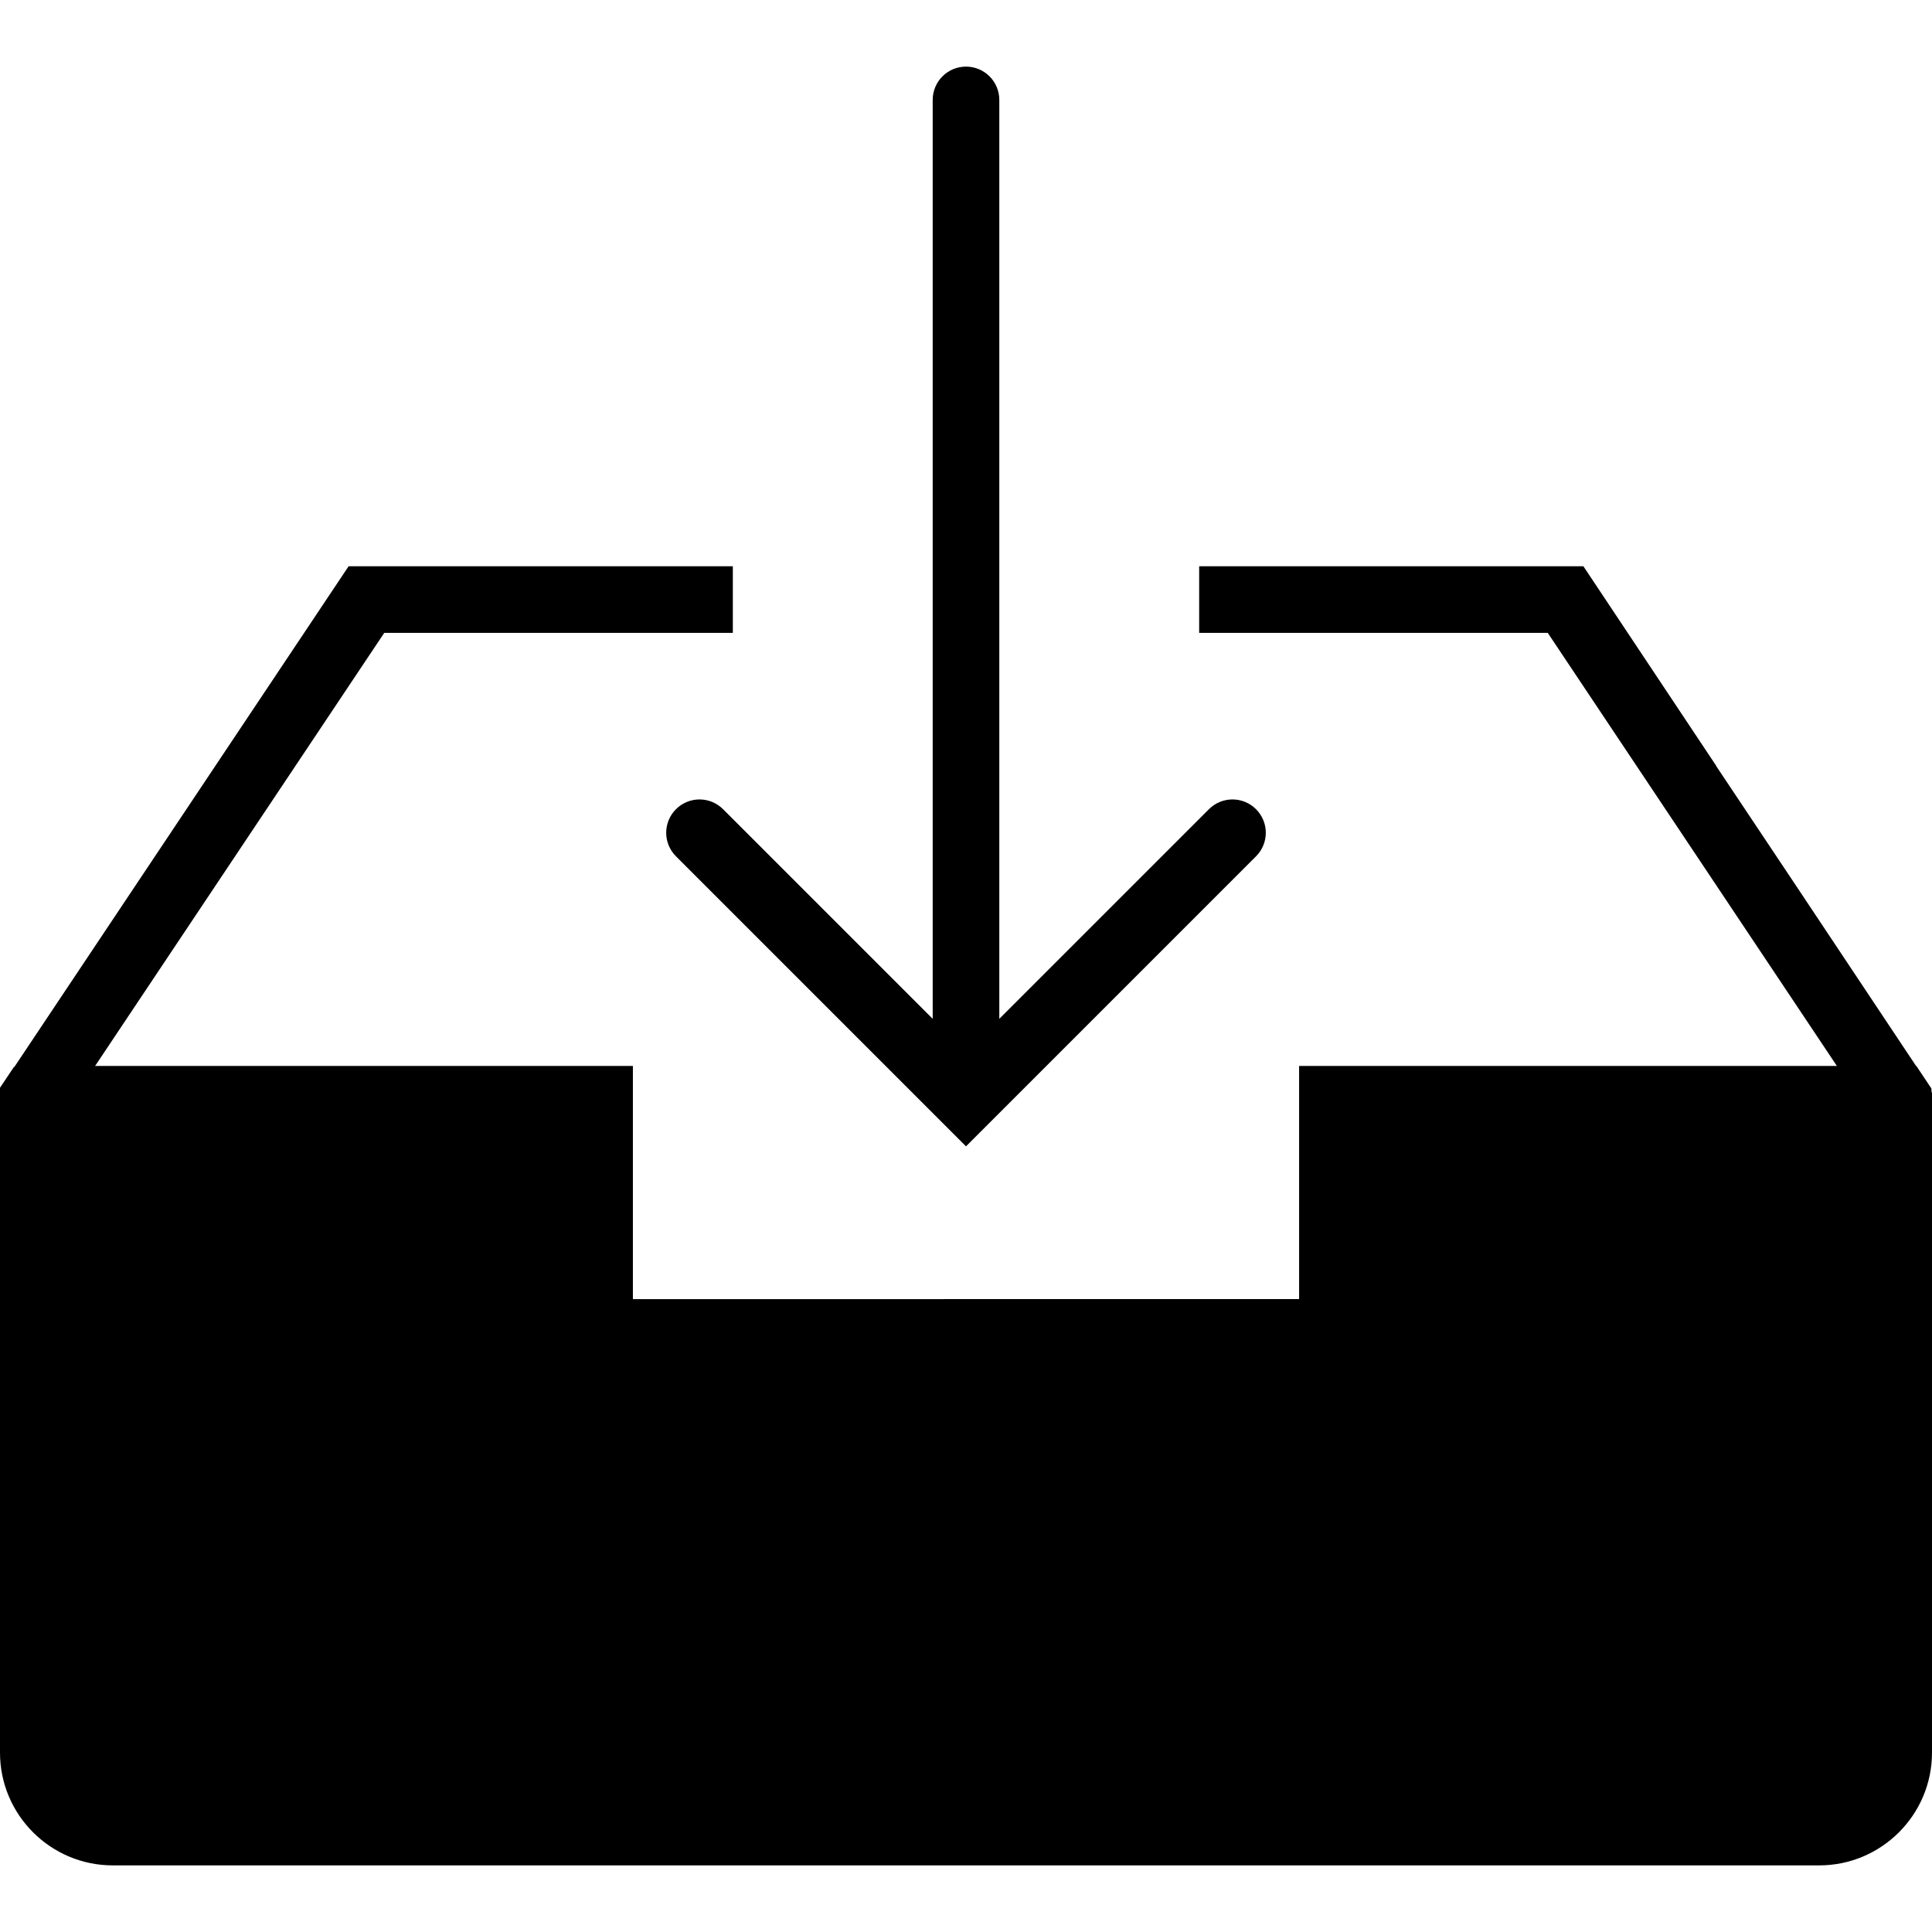
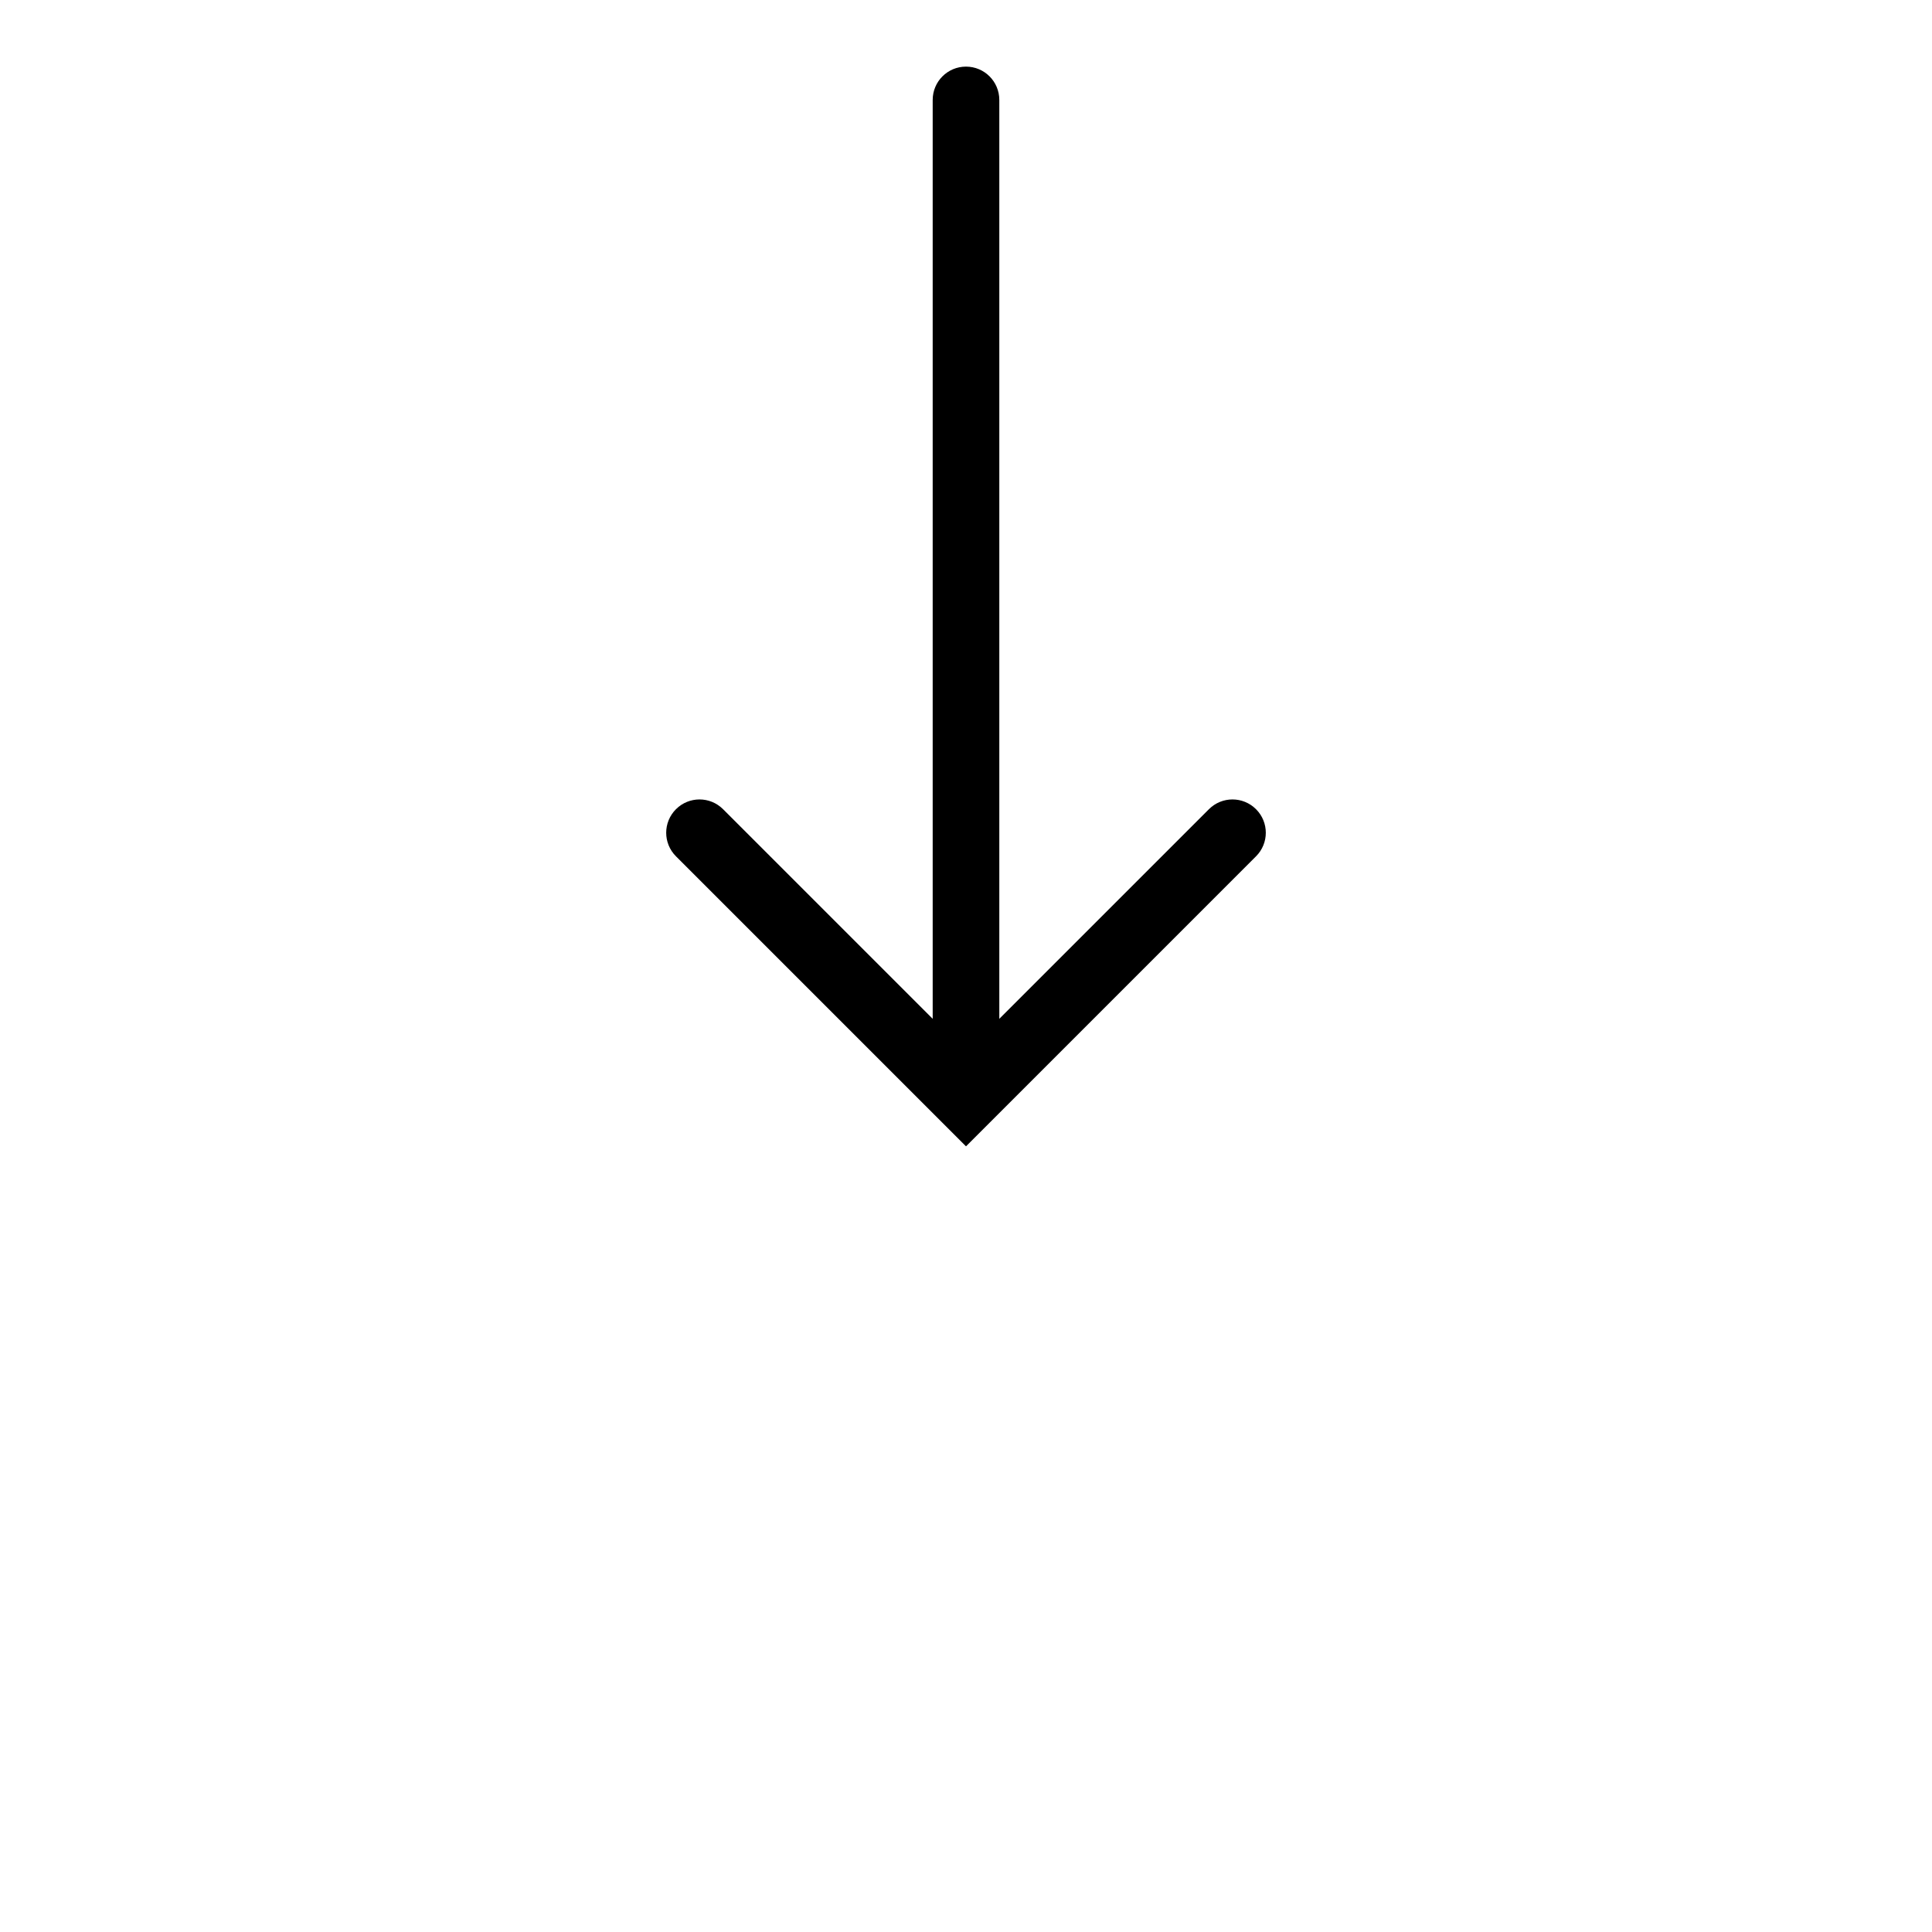
<svg xmlns="http://www.w3.org/2000/svg" fill="#000000" height="800px" width="800px" version="1.1" id="Capa_1" viewBox="0 0 58 58" xml:space="preserve">
  <g>
    <path d="M21.707,24.293c-0.391-0.391-1.023-0.391-1.414,0s-0.391,1.023,0,1.414l7.999,7.999c0.001,0.001,0.001,0.001,0.002,0.002   L29,34.414l0.706-0.706c0.001-0.001,0.001-0.001,0.002-0.002l7.999-7.999c0.391-0.391,0.391-1.023,0-1.414s-1.023-0.391-1.414,0   L30,30.586V3c0-0.552-0.447-1-1-1s-1,0.448-1,1v27.586L21.707,24.293z" />
-     <path d="M57.981,32.676L57.53,32h-0.009l-3.583-5.381l-2.421-3.628l0.004-0.002L47.535,17H36v2h10.465l8.679,13H39v7H19v-7H2.856   l8.679-13H22v-2H10.465L0.431,32.031l-0.014,0.001L0,32.655v0.206v0.396v19.359C0,54.482,1.519,56,3.385,56h51.23   C56.481,56,58,54.482,58,52.616V33.239v-0.429l-0.014-0.036L57.981,32.676z" />
  </g>
</svg>